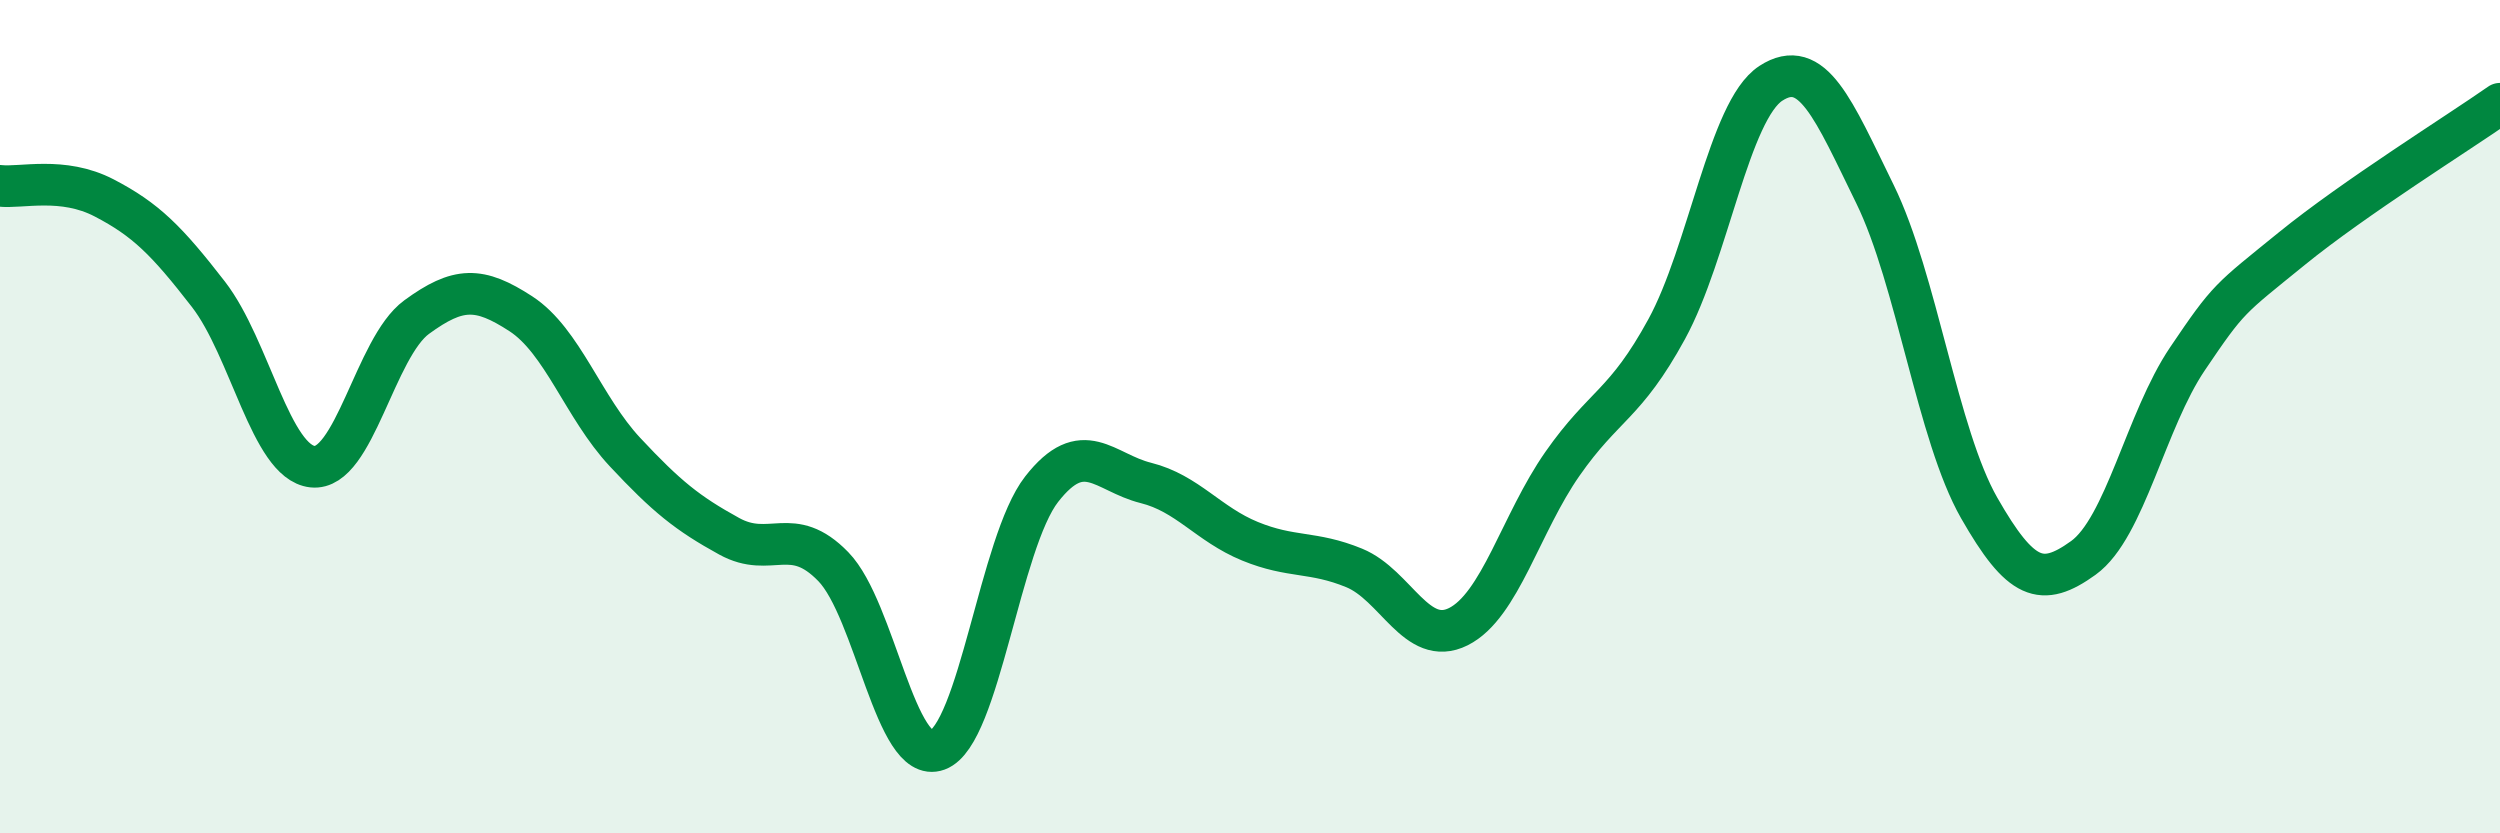
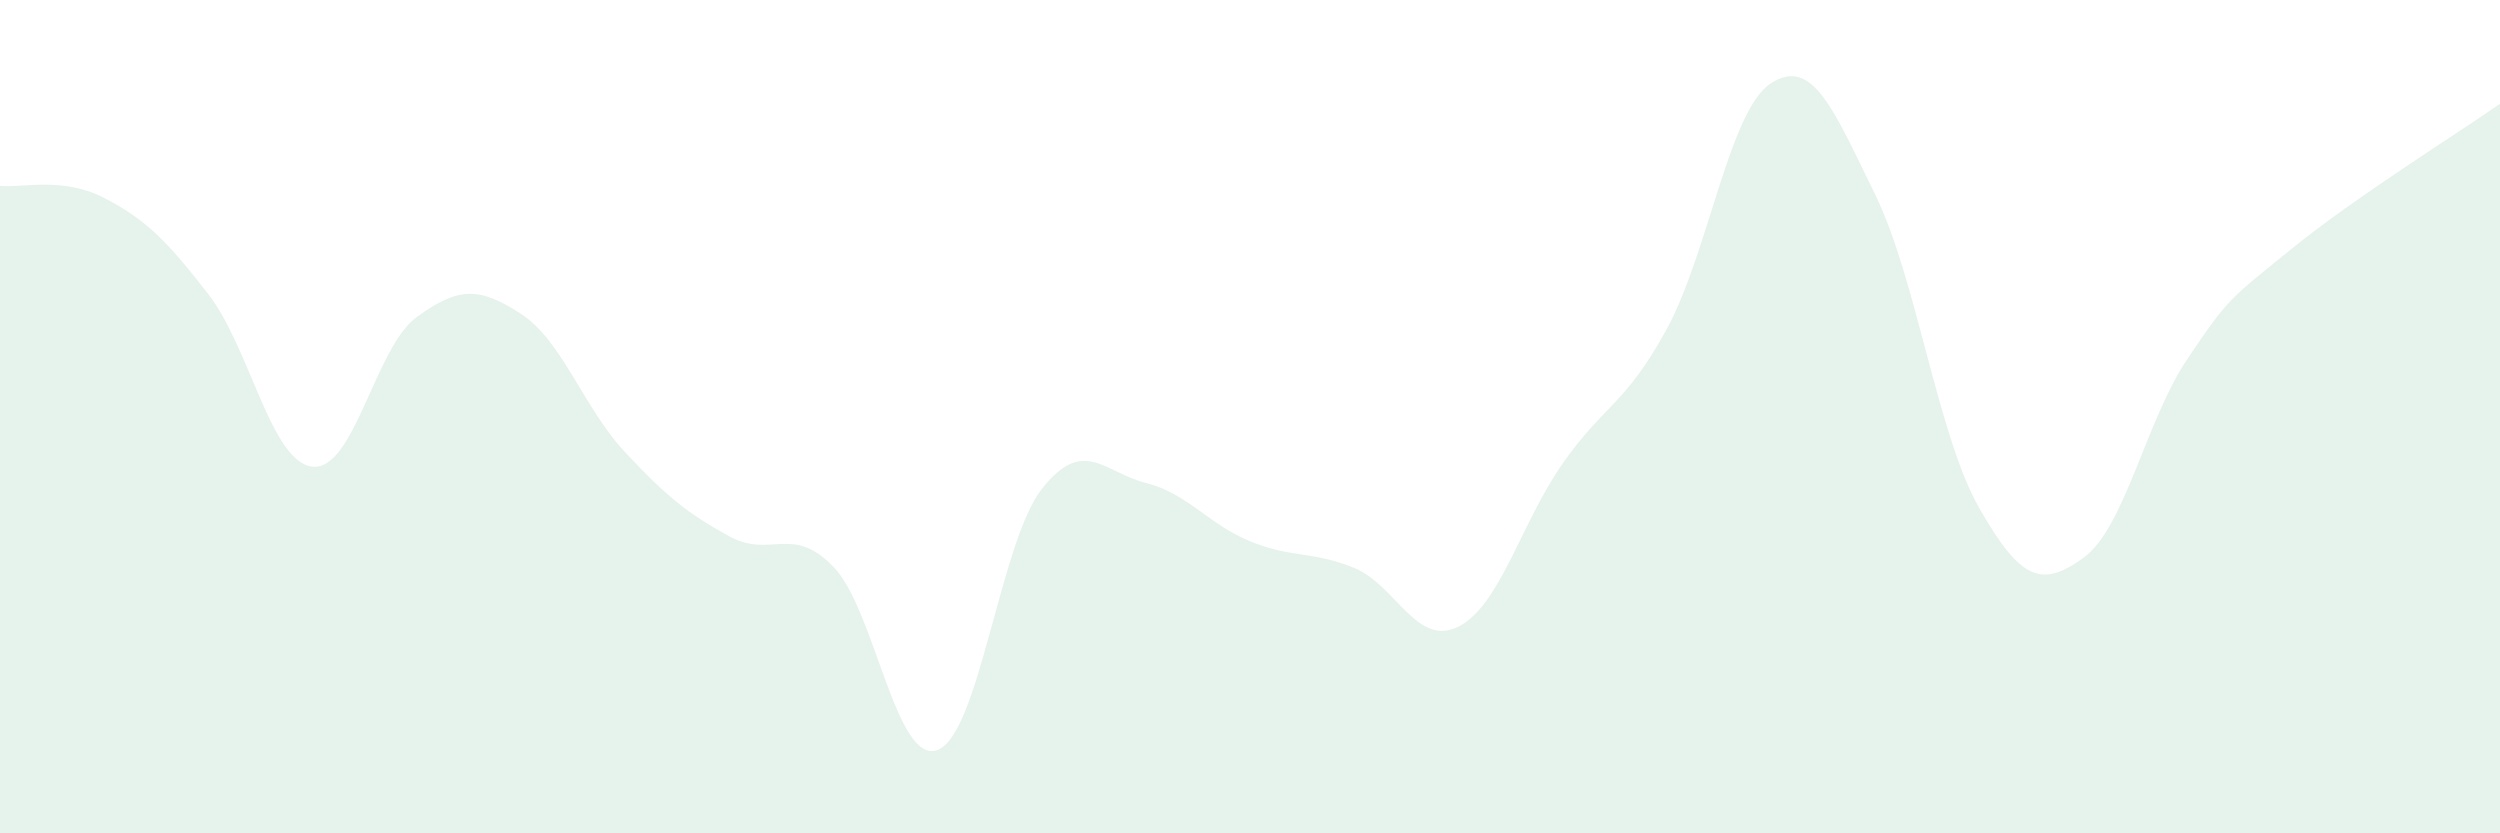
<svg xmlns="http://www.w3.org/2000/svg" width="60" height="20" viewBox="0 0 60 20">
  <path d="M 0,4.46 C 0.5,4.52 1.5,4.23 2.5,4.75 C 3.5,5.27 4,5.77 5,7.06 C 6,8.35 6.5,11.09 7.5,11.2 C 8.5,11.31 9,8.34 10,7.61 C 11,6.88 11.5,6.88 12.5,7.53 C 13.5,8.18 14,9.78 15,10.85 C 16,11.92 16.5,12.32 17.5,12.87 C 18.5,13.42 19,12.57 20,13.6 C 21,14.63 21.5,18.37 22.5,18 C 23.5,17.63 24,13.02 25,11.74 C 26,10.46 26.5,11.34 27.5,11.59 C 28.5,11.84 29,12.58 30,12.99 C 31,13.4 31.5,13.22 32.5,13.63 C 33.5,14.04 34,15.54 35,15.04 C 36,14.54 36.5,12.56 37.5,11.13 C 38.5,9.7 39,9.73 40,7.9 C 41,6.07 41.5,2.65 42.5,2 C 43.5,1.35 44,2.62 45,4.66 C 46,6.7 46.5,10.44 47.5,12.19 C 48.5,13.94 49,14.11 50,13.39 C 51,12.67 51.5,10.09 52.5,8.61 C 53.5,7.13 53.5,7.19 55,5.97 C 56.5,4.75 59,3.19 60,2.49L60 20L0 20Z" fill="#008740" opacity="0.1" stroke-linecap="round" stroke-linejoin="round" />
-   <path d="M 0,4.46 C 0.5,4.52 1.5,4.23 2.5,4.75 C 3.5,5.27 4,5.77 5,7.06 C 6,8.35 6.5,11.09 7.5,11.2 C 8.5,11.31 9,8.34 10,7.61 C 11,6.88 11.5,6.88 12.5,7.53 C 13.5,8.18 14,9.78 15,10.85 C 16,11.92 16.5,12.32 17.5,12.87 C 18.5,13.42 19,12.57 20,13.6 C 21,14.63 21.5,18.37 22.5,18 C 23.5,17.63 24,13.02 25,11.74 C 26,10.46 26.5,11.34 27.5,11.59 C 28.5,11.84 29,12.58 30,12.99 C 31,13.4 31.5,13.22 32.5,13.63 C 33.5,14.04 34,15.54 35,15.04 C 36,14.54 36.5,12.56 37.5,11.13 C 38.5,9.7 39,9.73 40,7.9 C 41,6.07 41.5,2.65 42.5,2 C 43.5,1.35 44,2.62 45,4.66 C 46,6.7 46.5,10.44 47.5,12.19 C 48.5,13.94 49,14.11 50,13.39 C 51,12.67 51.5,10.09 52.5,8.61 C 53.5,7.13 53.5,7.19 55,5.97 C 56.5,4.75 59,3.19 60,2.49" stroke="#008740" stroke-width="1" fill="none" stroke-linecap="round" stroke-linejoin="round" />
</svg>